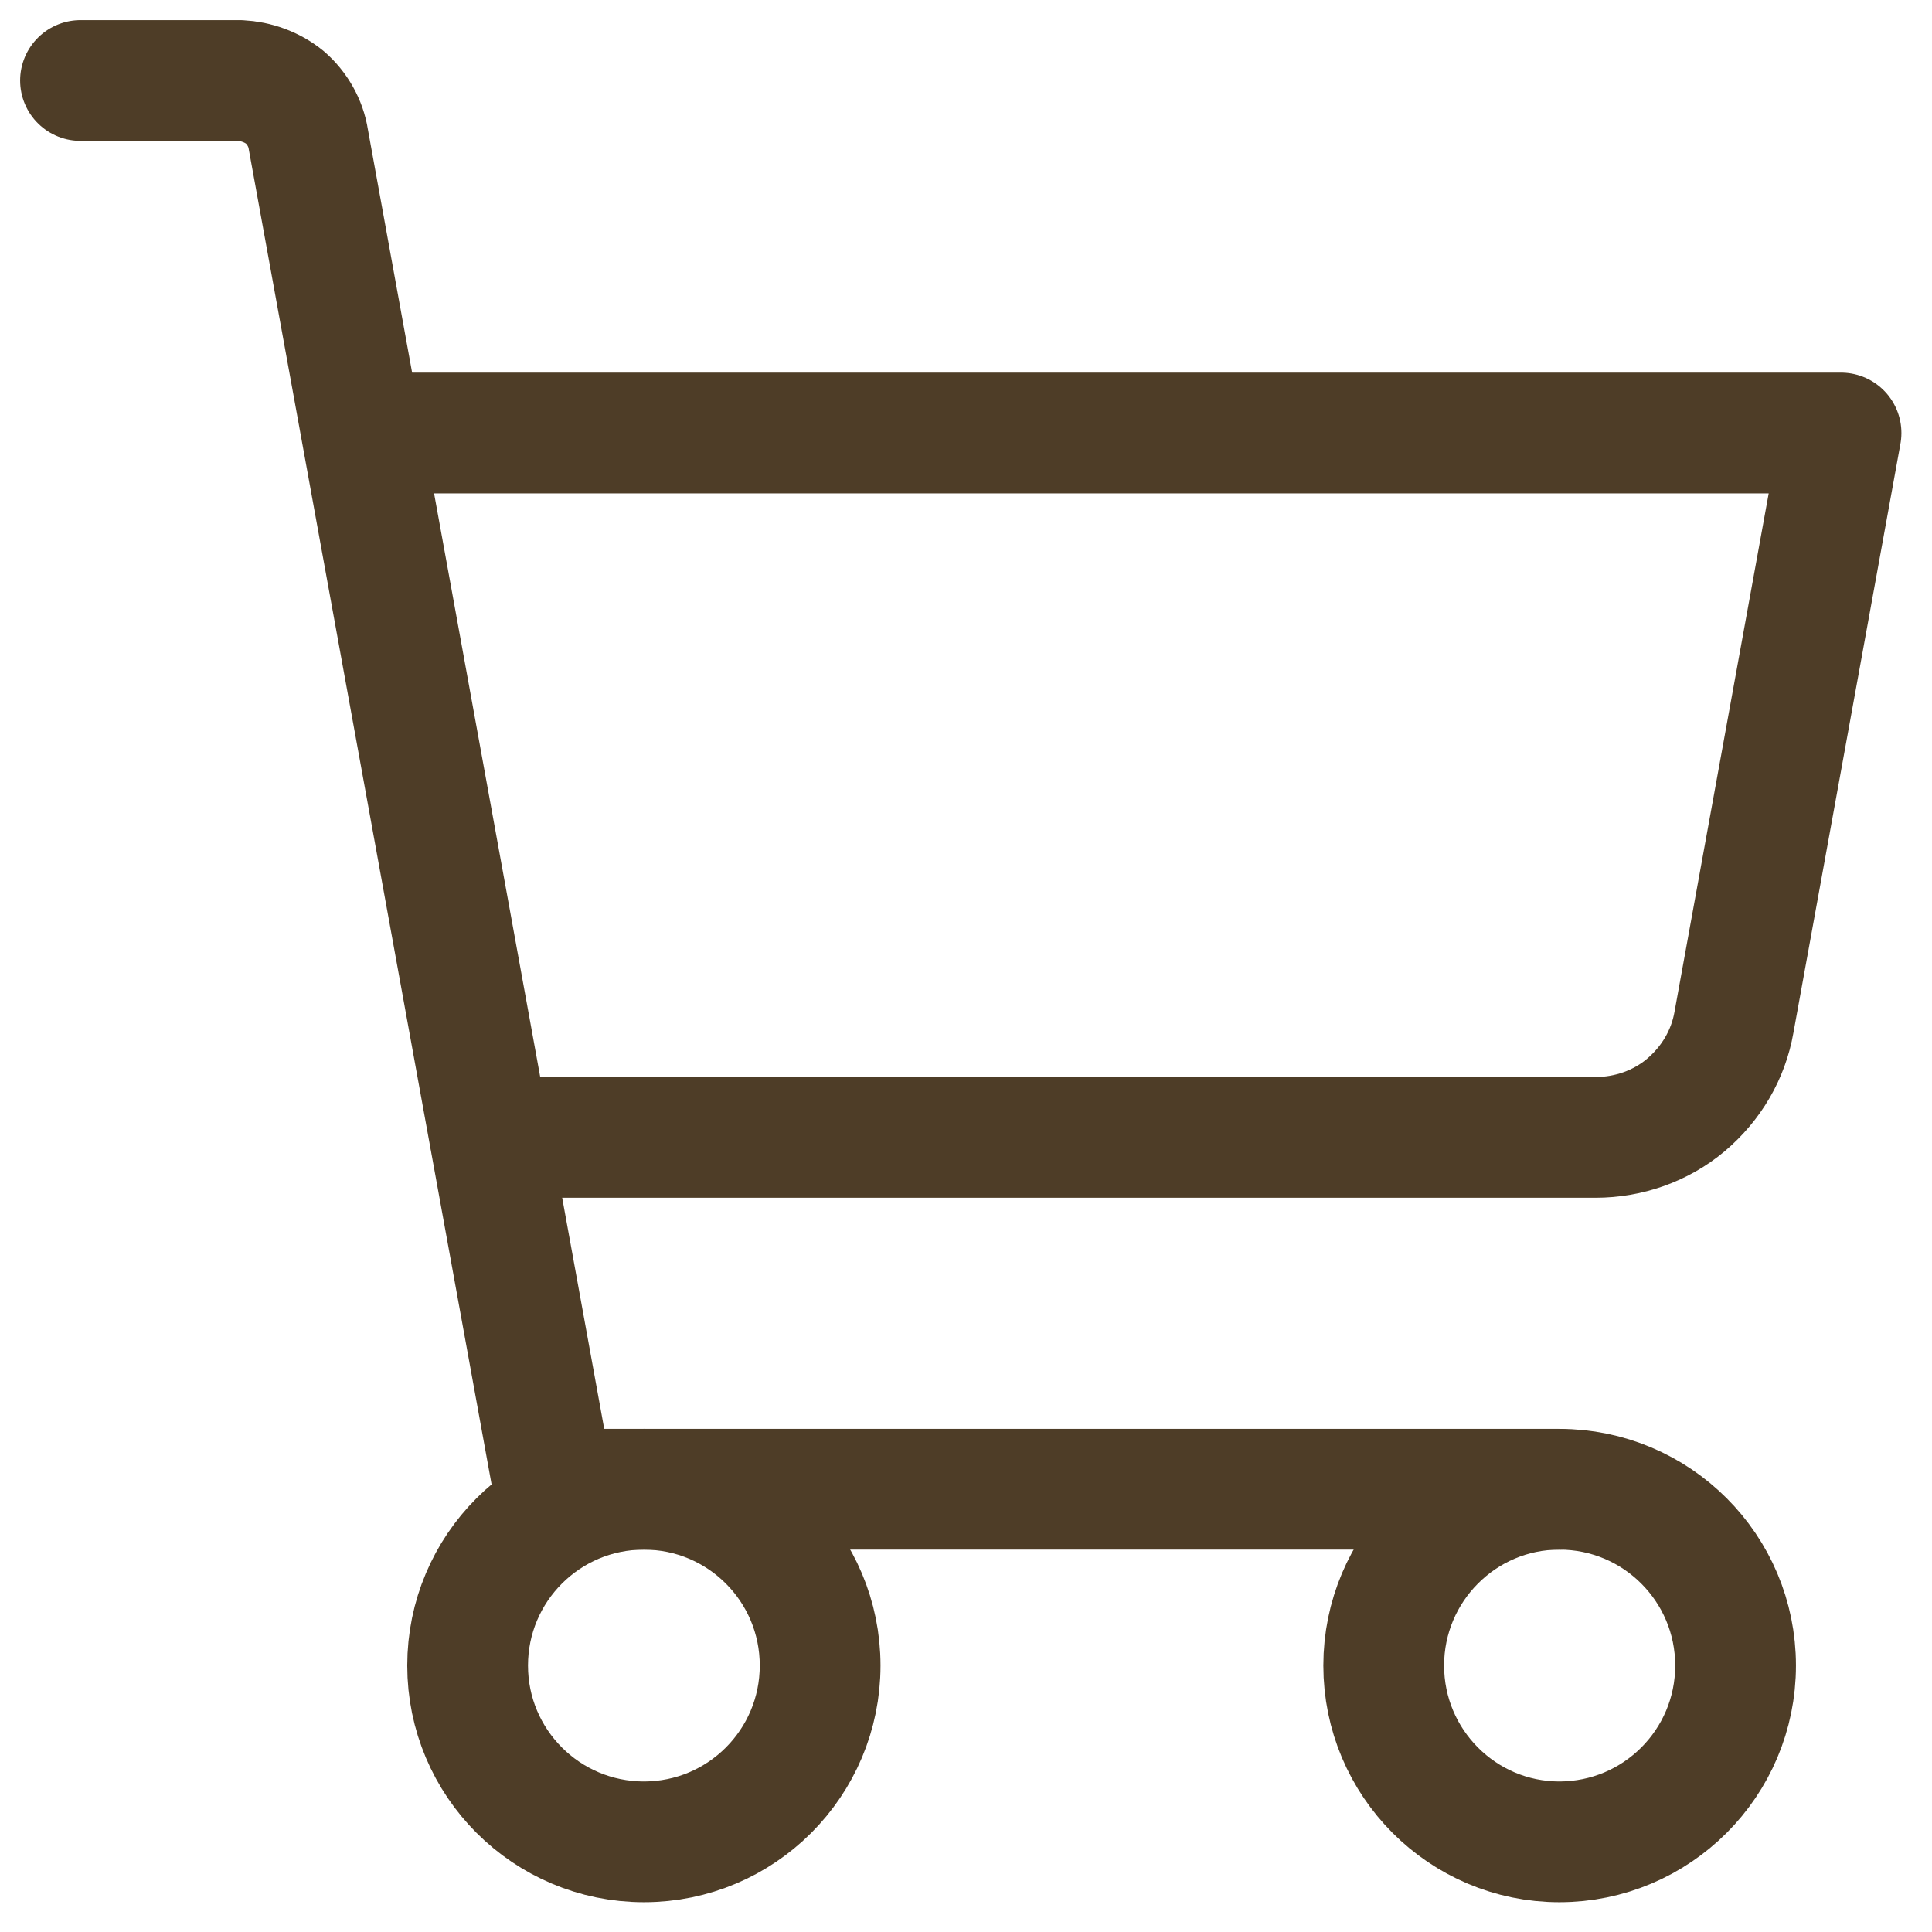
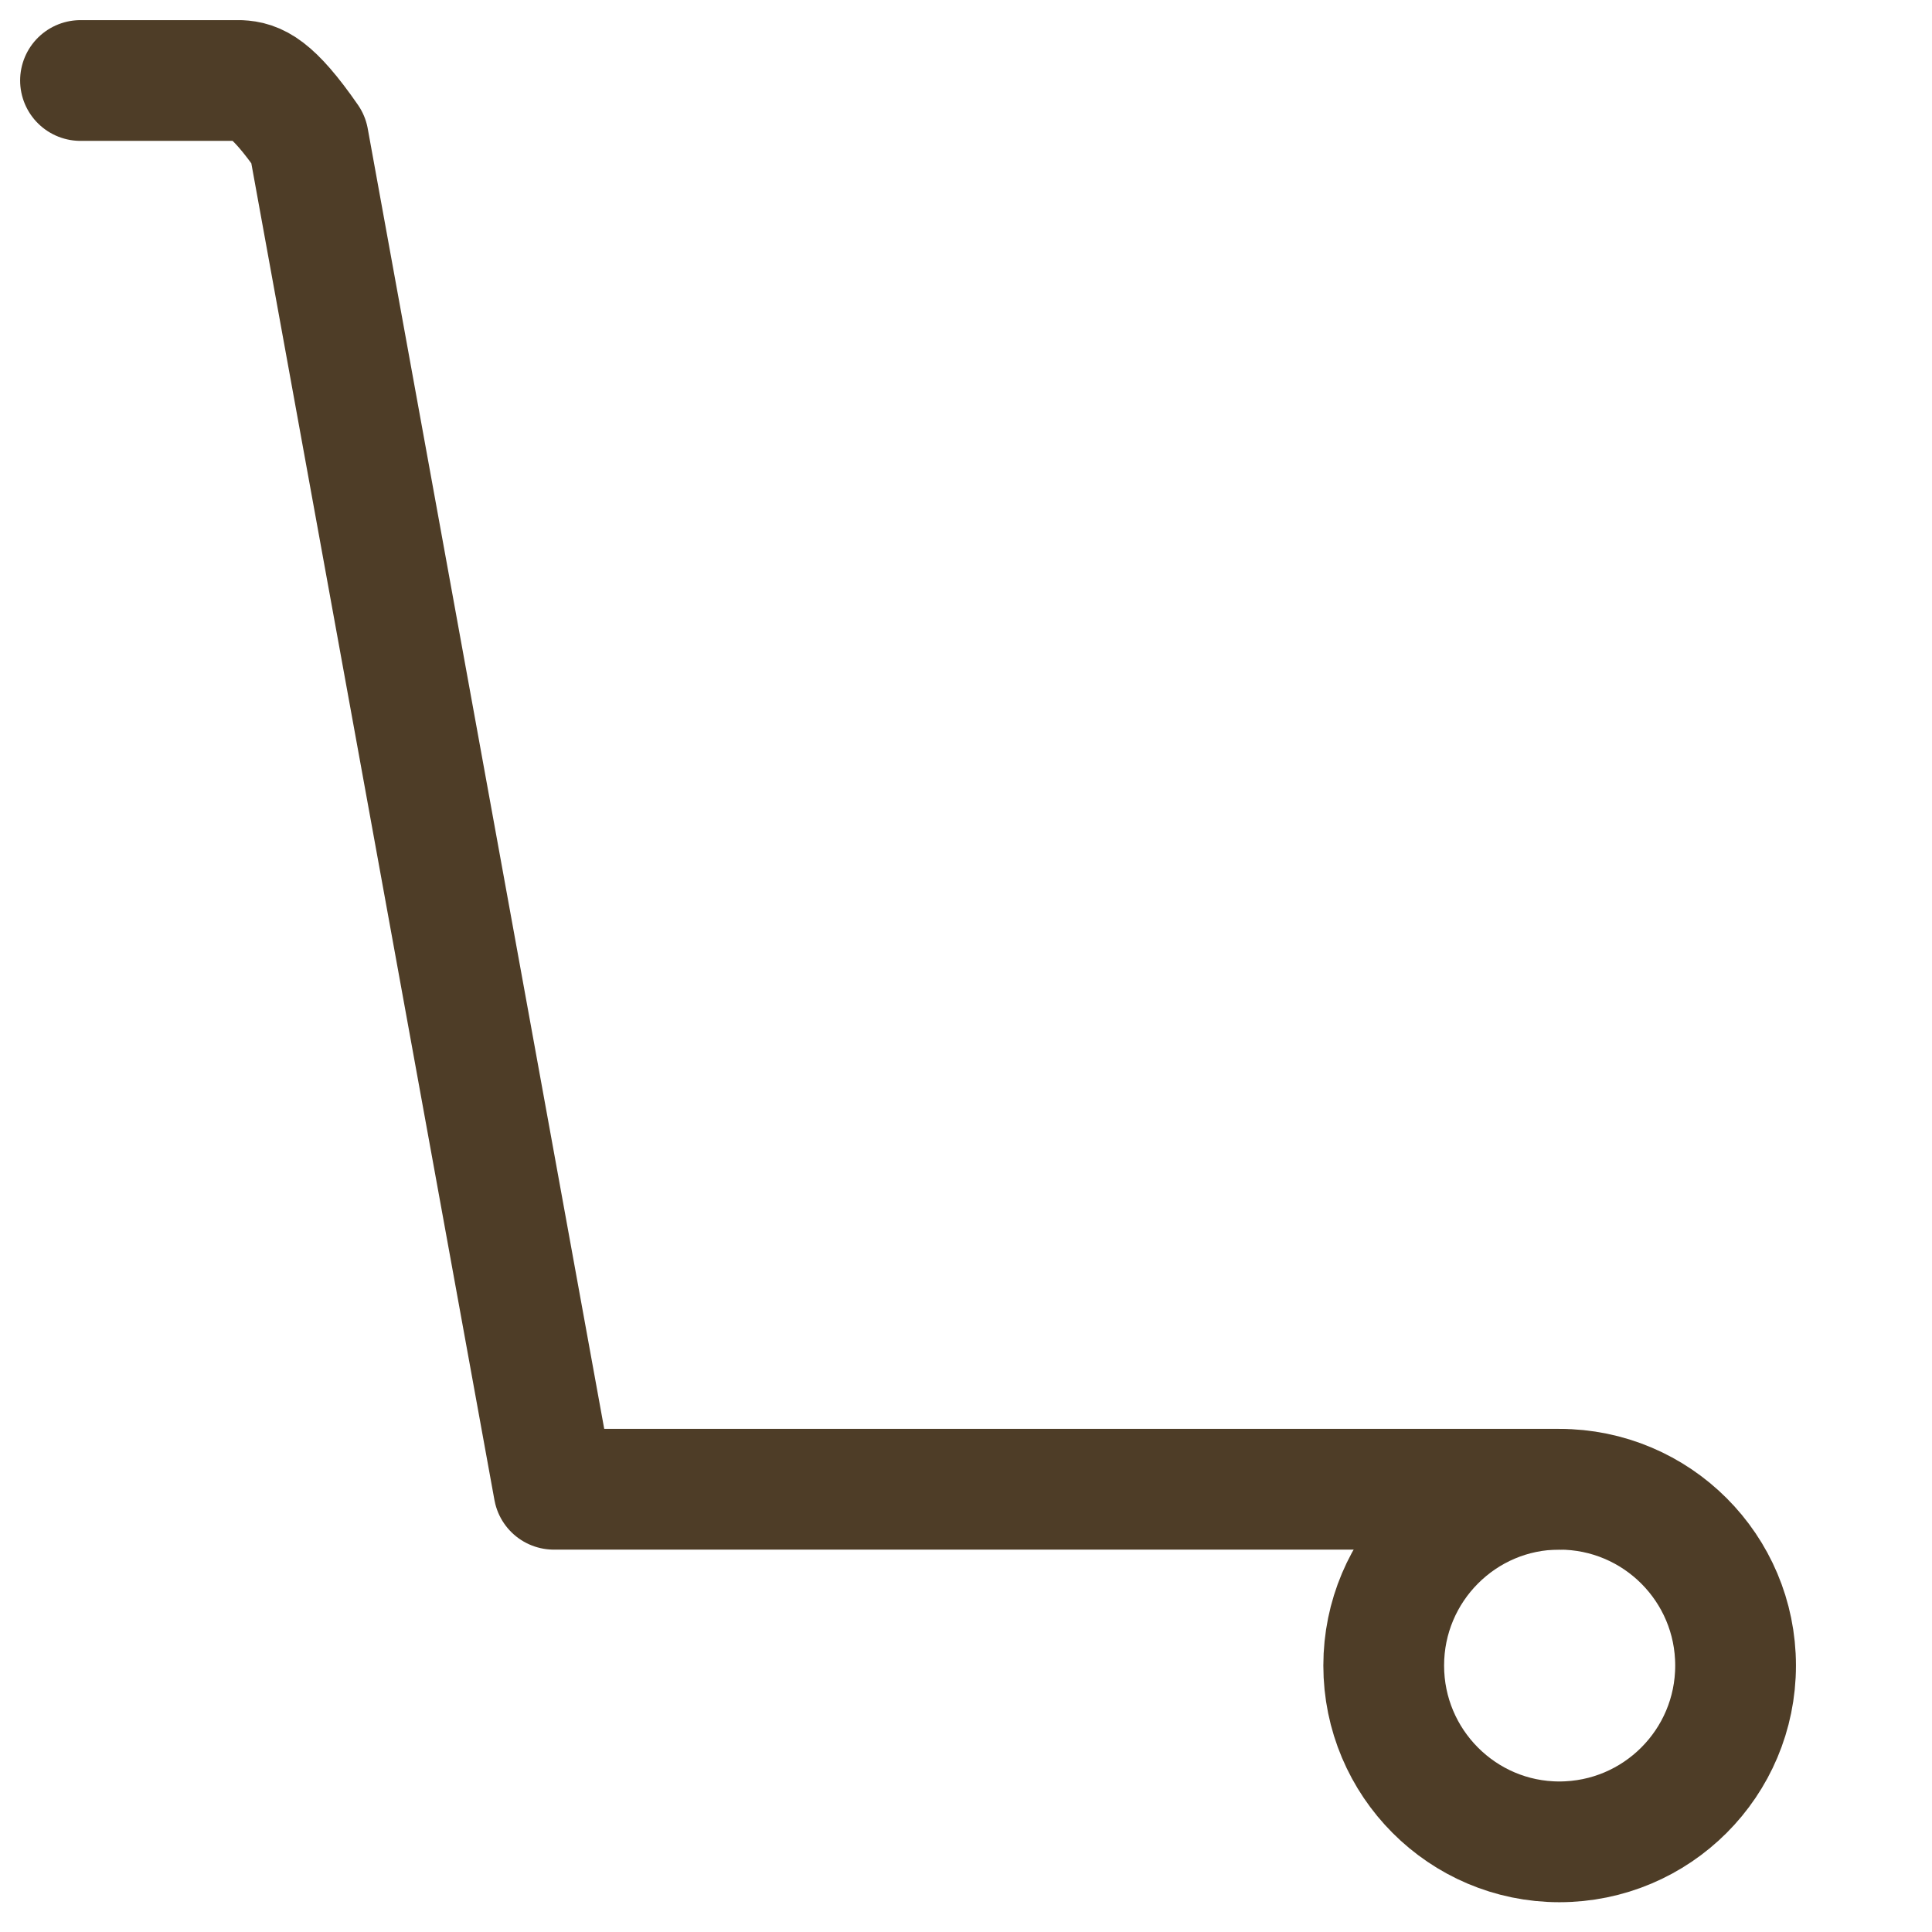
<svg xmlns="http://www.w3.org/2000/svg" width="24" height="24" viewBox="0 0 24 24" fill="none">
-   <path d="M19.37 18.5H6.88L3.83 1.73C3.8 1.53 3.69 1.34 3.54 1.21C3.38 1.08 3.18 1.01 2.98 1H1" stroke="#4E3D27" stroke-width="1.5" stroke-linecap="round" stroke-linejoin="round" />
-   <path d="M7.999 22.88C9.209 22.88 10.188 21.9 10.188 20.69C10.188 19.48 9.209 18.5 7.999 18.5C6.789 18.5 5.809 19.48 5.809 20.69C5.809 21.9 6.789 22.88 7.999 22.88Z" stroke="#4E3D27" stroke-width="1.5" stroke-linecap="round" stroke-linejoin="round" />
+   <path d="M19.37 18.5H6.88L3.83 1.73C3.38 1.08 3.18 1.01 2.98 1H1" stroke="#4E3D27" stroke-width="1.5" stroke-linecap="round" stroke-linejoin="round" />
  <path d="M19.37 22.88C20.58 22.88 21.56 21.9 21.56 20.69C21.56 19.48 20.58 18.5 19.37 18.5C18.169 18.5 17.189 19.48 17.189 20.69C17.189 21.9 18.169 22.88 19.37 22.88Z" stroke="#4E3D27" stroke-width="1.5" stroke-linecap="round" stroke-linejoin="round" />
-   <path d="M6.09 14.129H19.82C20.23 14.129 20.63 13.989 20.94 13.729C21.26 13.459 21.47 13.099 21.54 12.699L22.87 5.379H4.5" stroke="#4E3D27" stroke-width="1.5" stroke-linecap="round" stroke-linejoin="round" />
</svg>